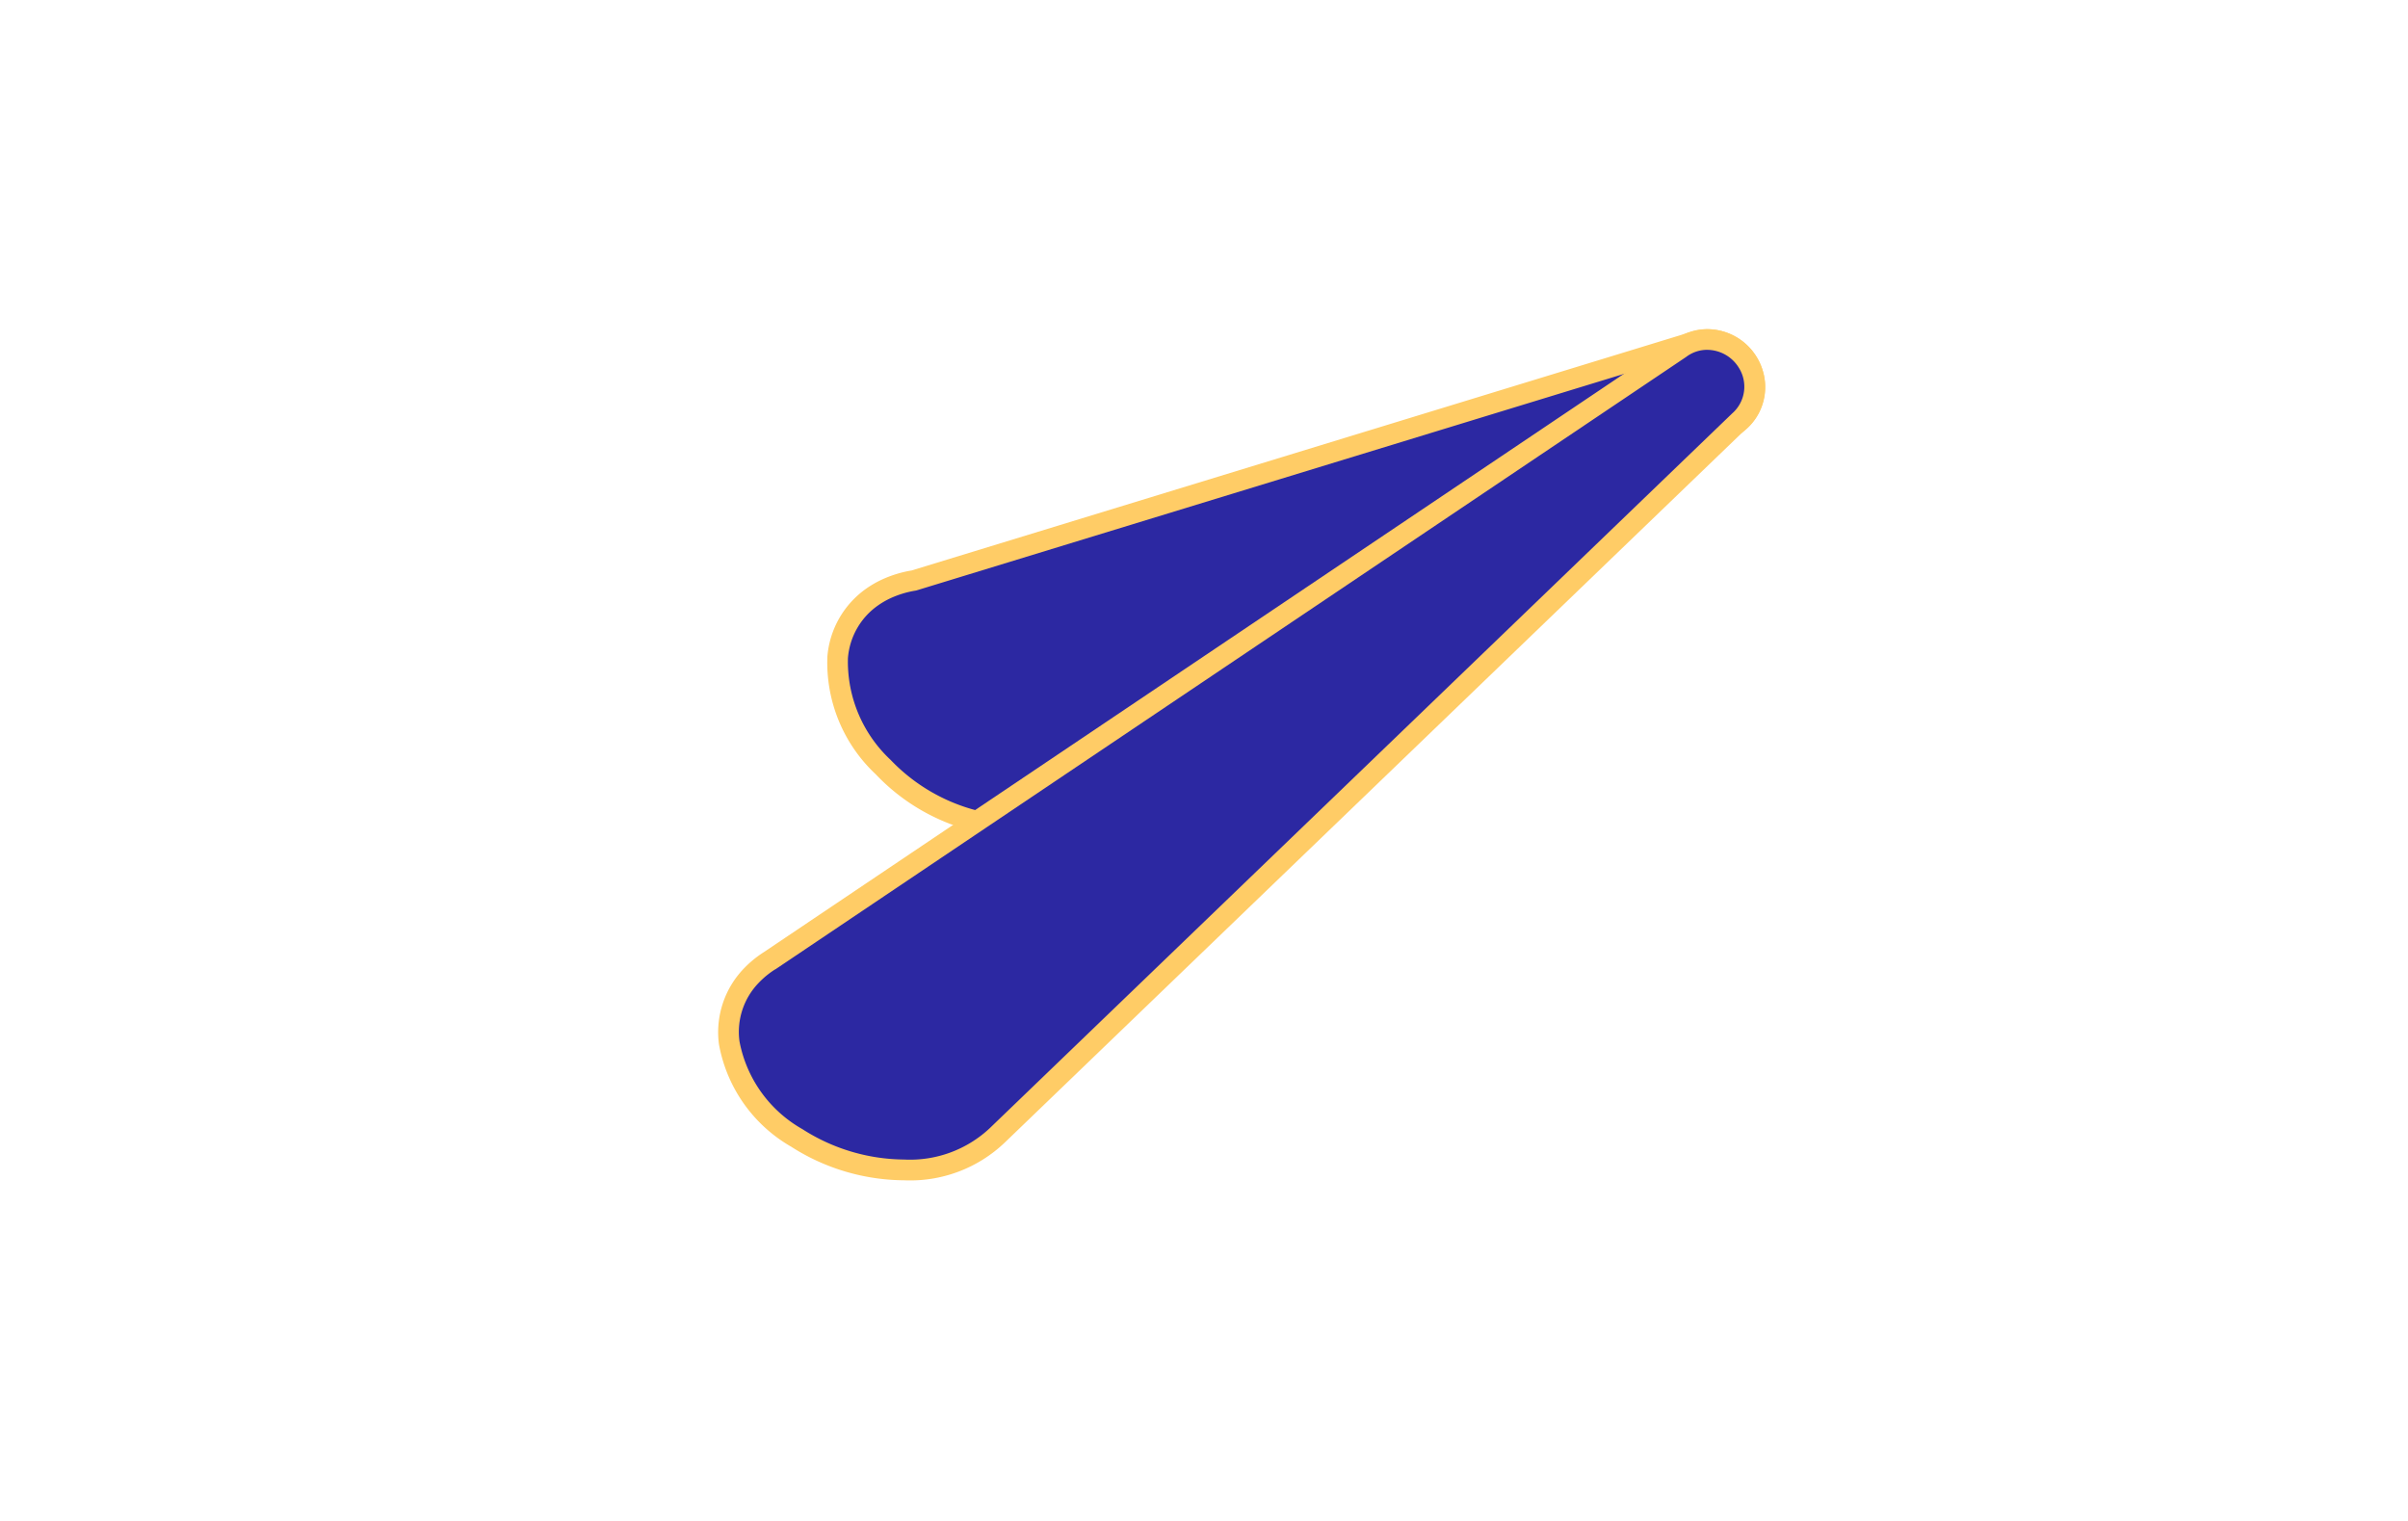
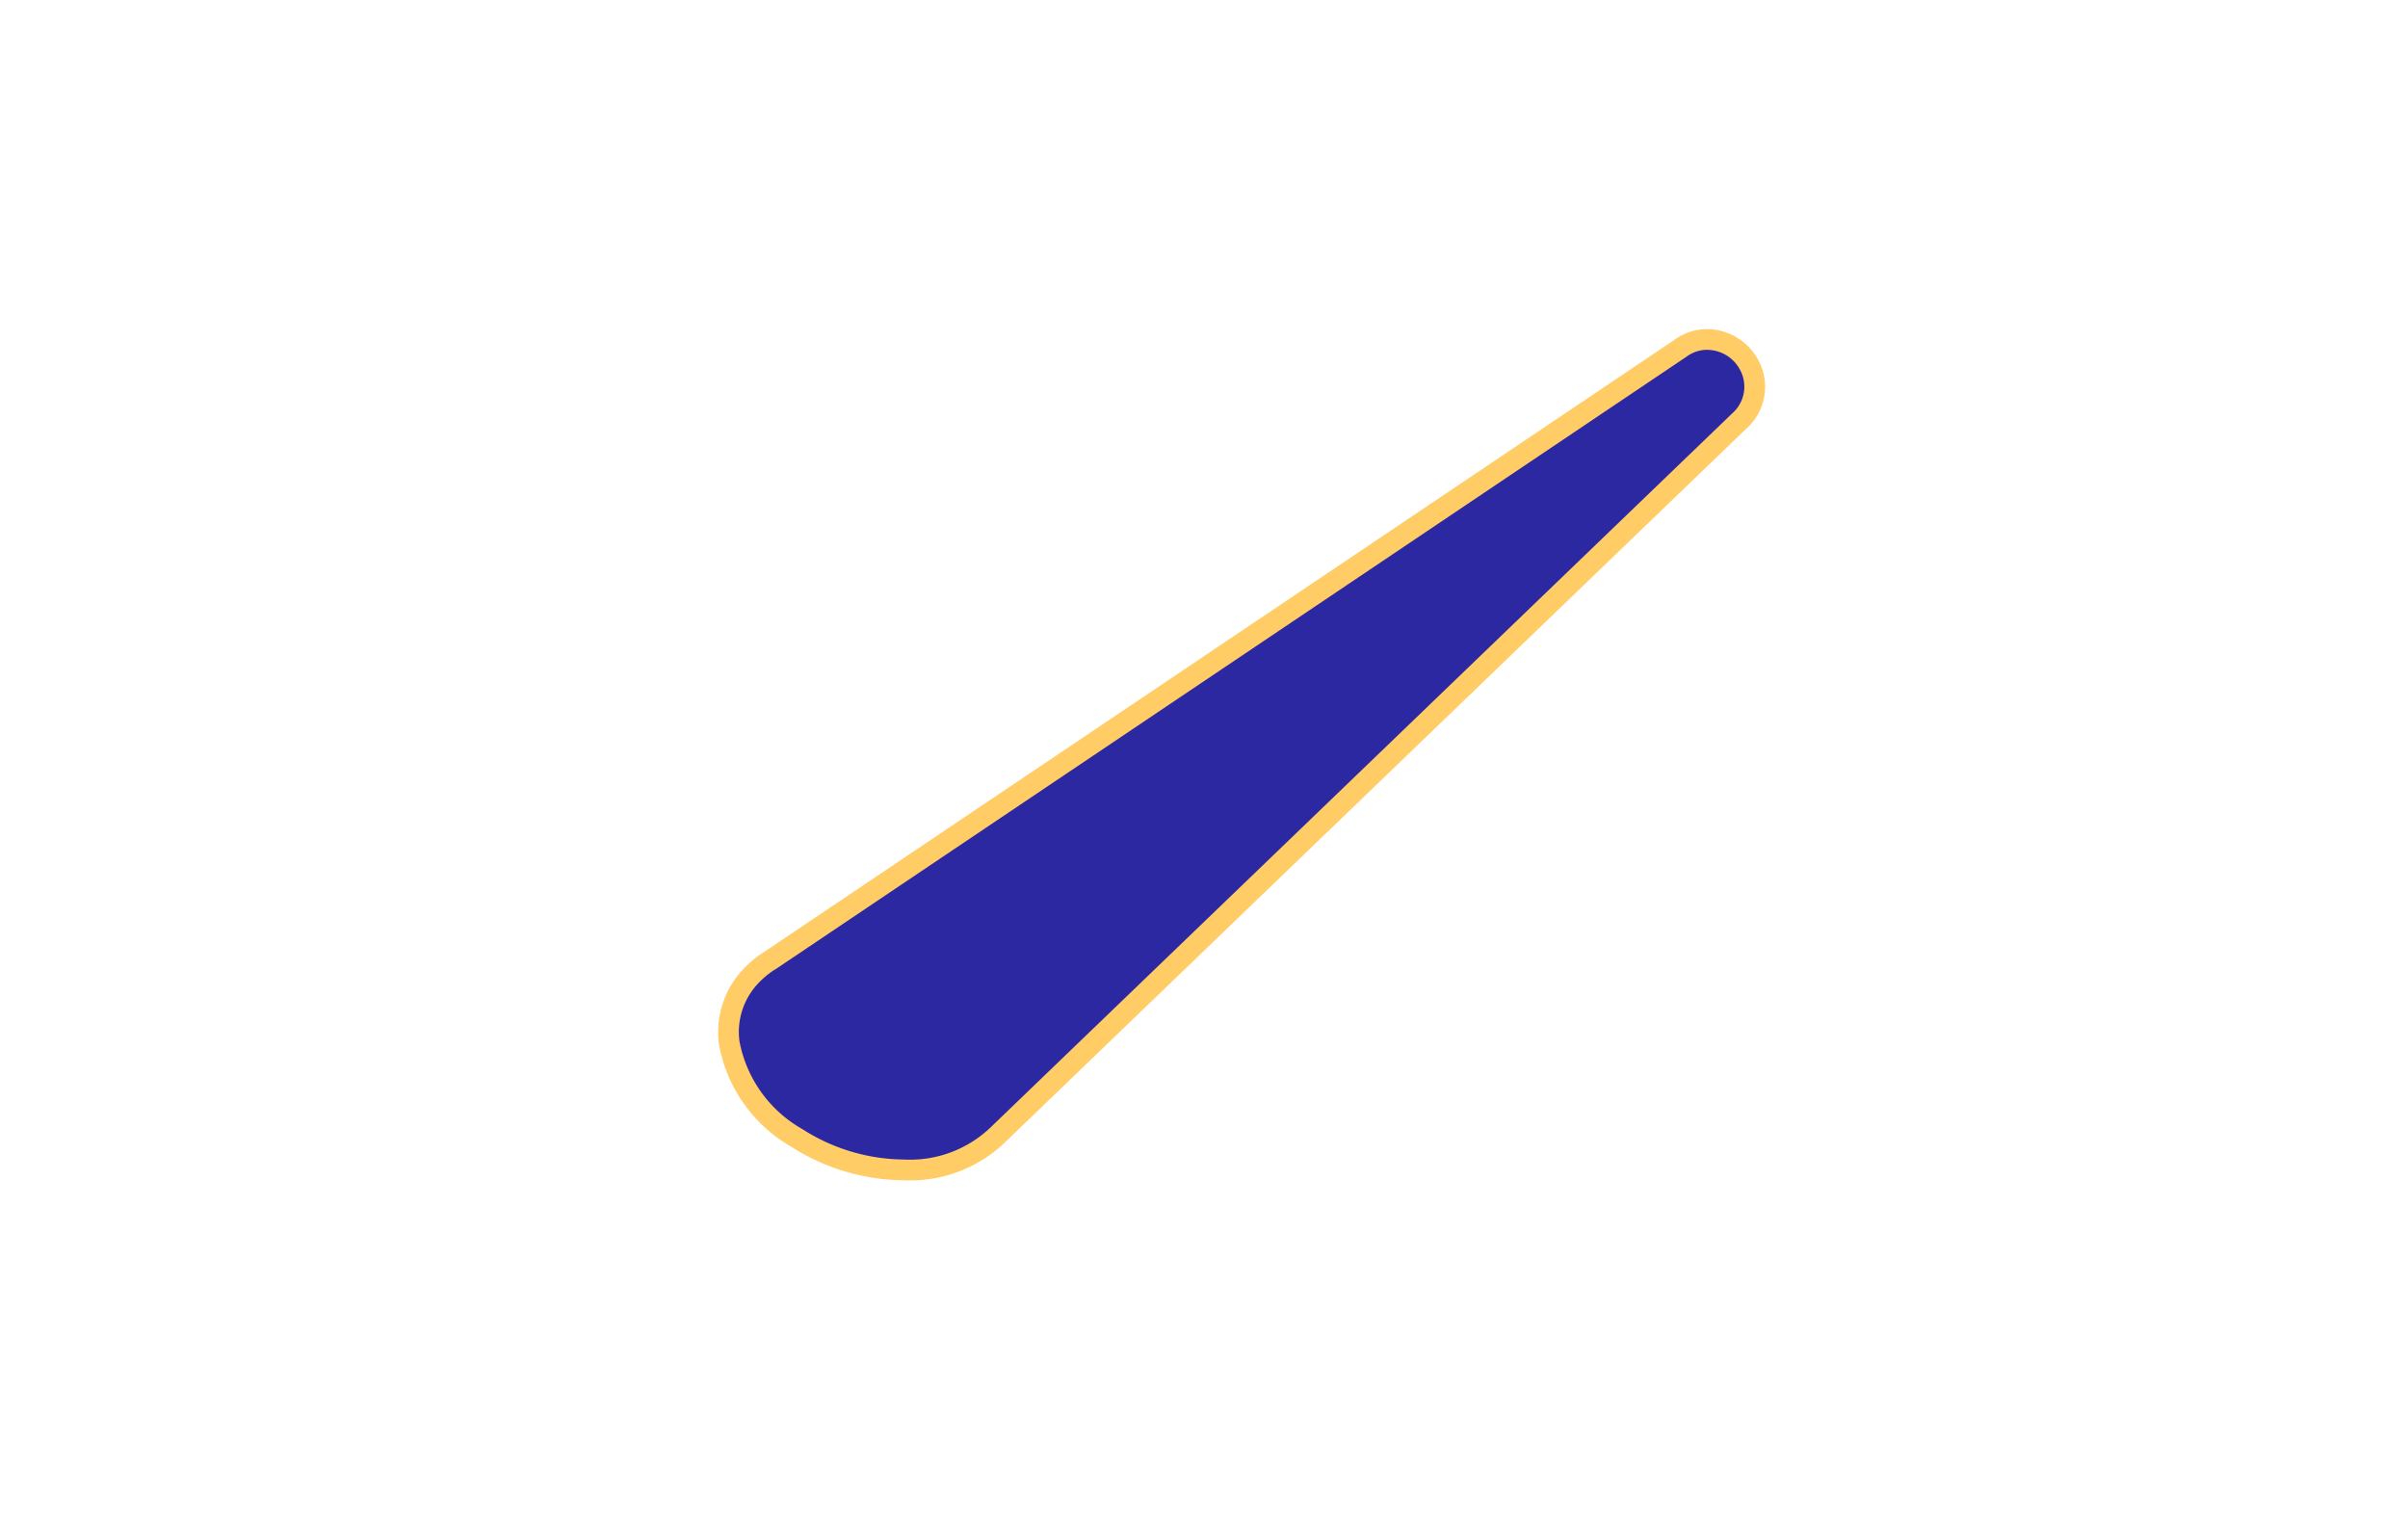
<svg xmlns="http://www.w3.org/2000/svg" width="95" height="60" viewBox="0 0 95 60">
  <defs>
    <style>.a{fill:none;}.b,.d{fill:#2c28a2;}.b{fill-rule:evenodd;}.c{fill:#fc6;}</style>
  </defs>
  <g transform="translate(-34 -5689)">
    <rect class="a" width="95" height="60" transform="translate(34 5689)" />
    <g transform="translate(15 5126.264)">
-       <path class="b" d="M123.748,1150.731a1.752,1.752,0,0,1,2.138,1.215,1.717,1.717,0,0,1-.889,2.048l-25.709,15.011c-1.967,1.368-5.349.64-7.554-1.627s-2.4-5.214-.431-6.583a3.506,3.506,0,0,1,.5-.289,4.142,4.142,0,0,1,1.1-.336l30.779-9.42.067-.02" transform="translate(-37.826 -574.447)" />
-       <path class="c" d="M96.879,1170.2a7.92,7.92,0,0,1-5.5-2.469,6.038,6.038,0,0,1-1.911-4.653,3.641,3.641,0,0,1,1.553-2.689,4.024,4.024,0,0,1,.571-.33,4.633,4.633,0,0,1,1.2-.372l30.745-9.409.084-.025a2.181,2.181,0,0,1,.59-.082,2.275,2.275,0,0,1,2.16,1.638,2.209,2.209,0,0,1-1.134,2.631l-25.675,14.991A4.691,4.691,0,0,1,96.879,1170.2Zm27.327-19.029a1.178,1.178,0,0,0-.321.045l-.01,0-.041.013-.006,0-30.811,9.43-.033.005a3.647,3.647,0,0,0-.966.295,3.016,3.016,0,0,0-.428.247,2.621,2.621,0,0,0-1.129,1.963,5.123,5.123,0,0,0,1.633,3.86,7,7,0,0,0,4.786,2.166,3.694,3.694,0,0,0,2.124-.6l.033-.021,25.747-15.031a1.213,1.213,0,0,0,.623-1.455A1.27,1.27,0,0,0,124.206,1151.167Z" transform="translate(-37.826 -574.447)" />
-       <path class="d" d="M123.748,1150.731a1.752,1.752,0,0,1,2.138,1.215,1.717,1.717,0,0,1-.889,2.048l-25.709,15.011c-1.967,1.368-5.349.64-7.554-1.627s-2.4-5.214-.431-6.583a3.506,3.506,0,0,1,.5-.289,4.142,4.142,0,0,1,1.1-.336l30.779-9.42Z" transform="translate(-37.826 -574.447)" />
-       <path class="c" d="M124.206,1150.351a2.091,2.091,0,0,1,1.984,1.506,2.026,2.026,0,0,1-1.044,2.418l-25.687,15a4.507,4.507,0,0,1-2.58.74,7.733,7.733,0,0,1-5.372-2.413,5.857,5.857,0,0,1-1.86-4.507,3.415,3.415,0,0,1,1.475-2.556,3.835,3.835,0,0,1,.545-.315,4.456,4.456,0,0,1,1.161-.359l30.759-9.414.077-.023A2,2,0,0,1,124.206,1150.351ZM96.879,1169.38a3.876,3.876,0,0,0,2.229-.634l.021-.014,25.709-15.011.024-.013a1.4,1.4,0,0,0,.721-1.673,1.454,1.454,0,0,0-1.377-1.052,1.361,1.361,0,0,0-.372.052l-.007,0-.05.015-30.783,9.421-.041.01a3.83,3.83,0,0,0-1.014.31,3.2,3.2,0,0,0-.455.263,2.8,2.8,0,0,0-1.206,2.1,5.306,5.306,0,0,0,1.684,4.006A7.189,7.189,0,0,0,96.879,1169.38Z" transform="translate(-37.826 -574.447)" />
      <path class="b" d="M92.956,1181.9c-1.665,1.755-5.16,1.8-7.807.1s-3.442-4.5-1.777-6.258a3.749,3.749,0,0,1,.712-.582L120.007,1151a1.618,1.618,0,0,1,.151-.1,1.755,1.755,0,0,1,2.381.622,1.717,1.717,0,0,1-.327,2.209Z" transform="translate(-34.668 -574.447)" />
      <path class="c" d="M89.333,1183.744a8.35,8.35,0,0,1-4.454-1.326,5.857,5.857,0,0,1-2.848-4.046,3.622,3.622,0,0,1,.979-2.977,4.253,4.253,0,0,1,.8-.656l35.907-24.142a2.076,2.076,0,0,1,.186-.124,2.186,2.186,0,0,1,1.117-.306,2.3,2.3,0,0,1,1.945,1.1,2.209,2.209,0,0,1-.417,2.84l-29.238,28.147A5.4,5.4,0,0,1,89.333,1183.744Zm31.688-32.578a1.188,1.188,0,0,0-.607.166,1.127,1.127,0,0,0-.106.071l-.022.015-35.934,24.16a3.254,3.254,0,0,0-.617.5,2.6,2.6,0,0,0-.712,2.168,4.943,4.943,0,0,0,2.4,3.325,7.339,7.339,0,0,0,3.913,1.167,4.415,4.415,0,0,0,3.26-1.19l.016-.016,29.279-28.185a1.214,1.214,0,0,0,.224-1.568A1.291,1.291,0,0,0,121.021,1151.167Z" transform="translate(-34.668 -574.447)" />
      <path class="d" d="M92.956,1181.9c-1.665,1.755-5.16,1.8-7.807.1s-3.442-4.5-1.777-6.258a3.749,3.749,0,0,1,.712-.582L120.007,1151a1.618,1.618,0,0,1,.151-.1,1.755,1.755,0,0,1,2.381.622,1.717,1.717,0,0,1-.327,2.209Z" transform="translate(-34.668 -574.447)" />
      <path class="c" d="M89.333,1183.561a8.165,8.165,0,0,1-4.355-1.3,5.677,5.677,0,0,1-2.765-3.914,3.442,3.442,0,0,1,.93-2.829,4.071,4.071,0,0,1,.769-.629l35.913-24.146a1.886,1.886,0,0,1,.173-.116,2,2,0,0,1,1.024-.281,2.113,2.113,0,0,1,1.788,1.01,2.027,2.027,0,0,1-.384,2.609l-29.244,28.153A5.217,5.217,0,0,1,89.333,1183.561Zm31.688-32.578a1.372,1.372,0,0,0-.7.192,1.321,1.321,0,0,0-.122.082l-.014.01-35.923,24.153-.007,0a3.438,3.438,0,0,0-.652.532,2.782,2.782,0,0,0-.76,2.316,5.055,5.055,0,0,0,2.479,3.457,7.523,7.523,0,0,0,4.012,1.2,4.594,4.594,0,0,0,3.393-1.247l.01-.01,29.256-28.164.014-.013a1.4,1.4,0,0,0,.262-1.8A1.475,1.475,0,0,0,121.021,1150.984Z" transform="translate(-34.668 -574.447)" />
    </g>
  </g>
</svg>